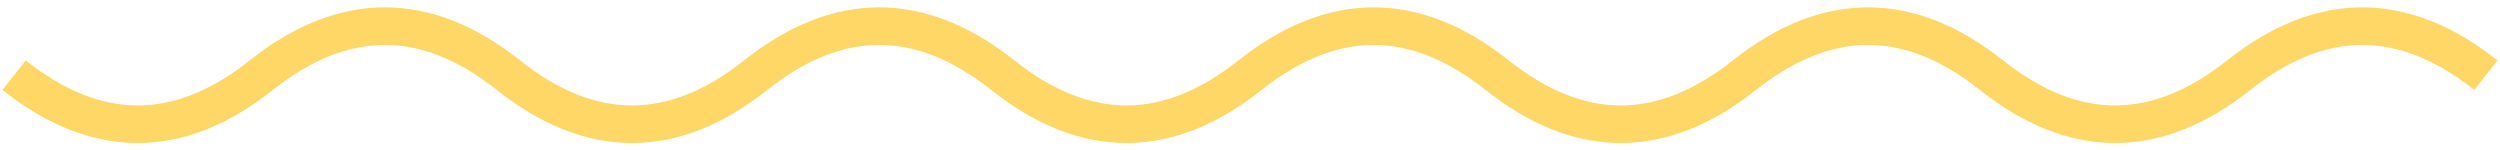
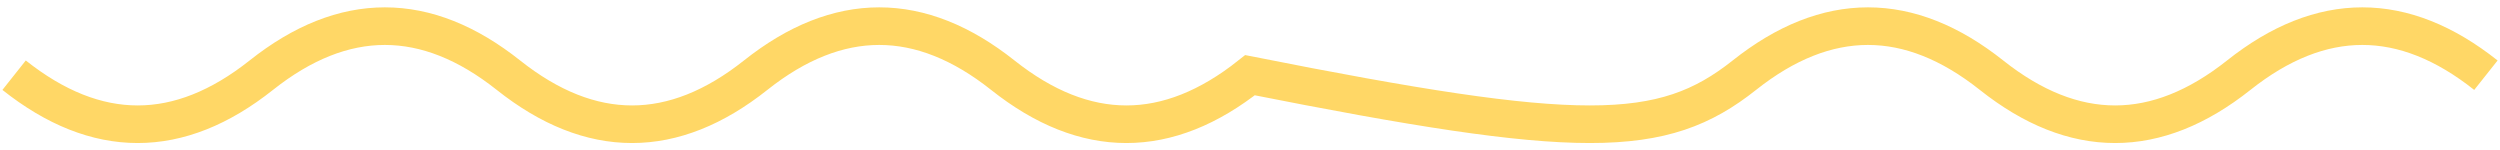
<svg xmlns="http://www.w3.org/2000/svg" width="266" height="16" viewBox="0 0 266 16" fill="none">
-   <path d="M1.5 8.001C10.267 14.958 19.033 14.958 27.8 8.001C36.567 1.043 45.333 1.043 54.1 8.001C62.867 14.958 71.633 14.958 80.4 8.001C89.167 1.043 97.933 1.043 106.7 8.001C115.467 14.958 124.233 14.958 133 8.001C141.767 1.043 150.533 1.043 159.3 8.001C168.067 14.958 176.833 14.958 185.6 8.001C194.367 1.043 203.133 1.043 211.9 8.001C220.667 14.958 229.433 14.958 238.2 8.001C246.967 1.043 255.733 1.043 264.5 8.001" stroke="#FFD766" stroke-width="4" stroke-miterlimit="3.999" />
+   <path d="M1.5 8.001C10.267 14.958 19.033 14.958 27.8 8.001C36.567 1.043 45.333 1.043 54.1 8.001C62.867 14.958 71.633 14.958 80.4 8.001C89.167 1.043 97.933 1.043 106.7 8.001C115.467 14.958 124.233 14.958 133 8.001C168.067 14.958 176.833 14.958 185.6 8.001C194.367 1.043 203.133 1.043 211.9 8.001C220.667 14.958 229.433 14.958 238.2 8.001C246.967 1.043 255.733 1.043 264.5 8.001" stroke="#FFD766" stroke-width="4" stroke-miterlimit="3.999" />
</svg>